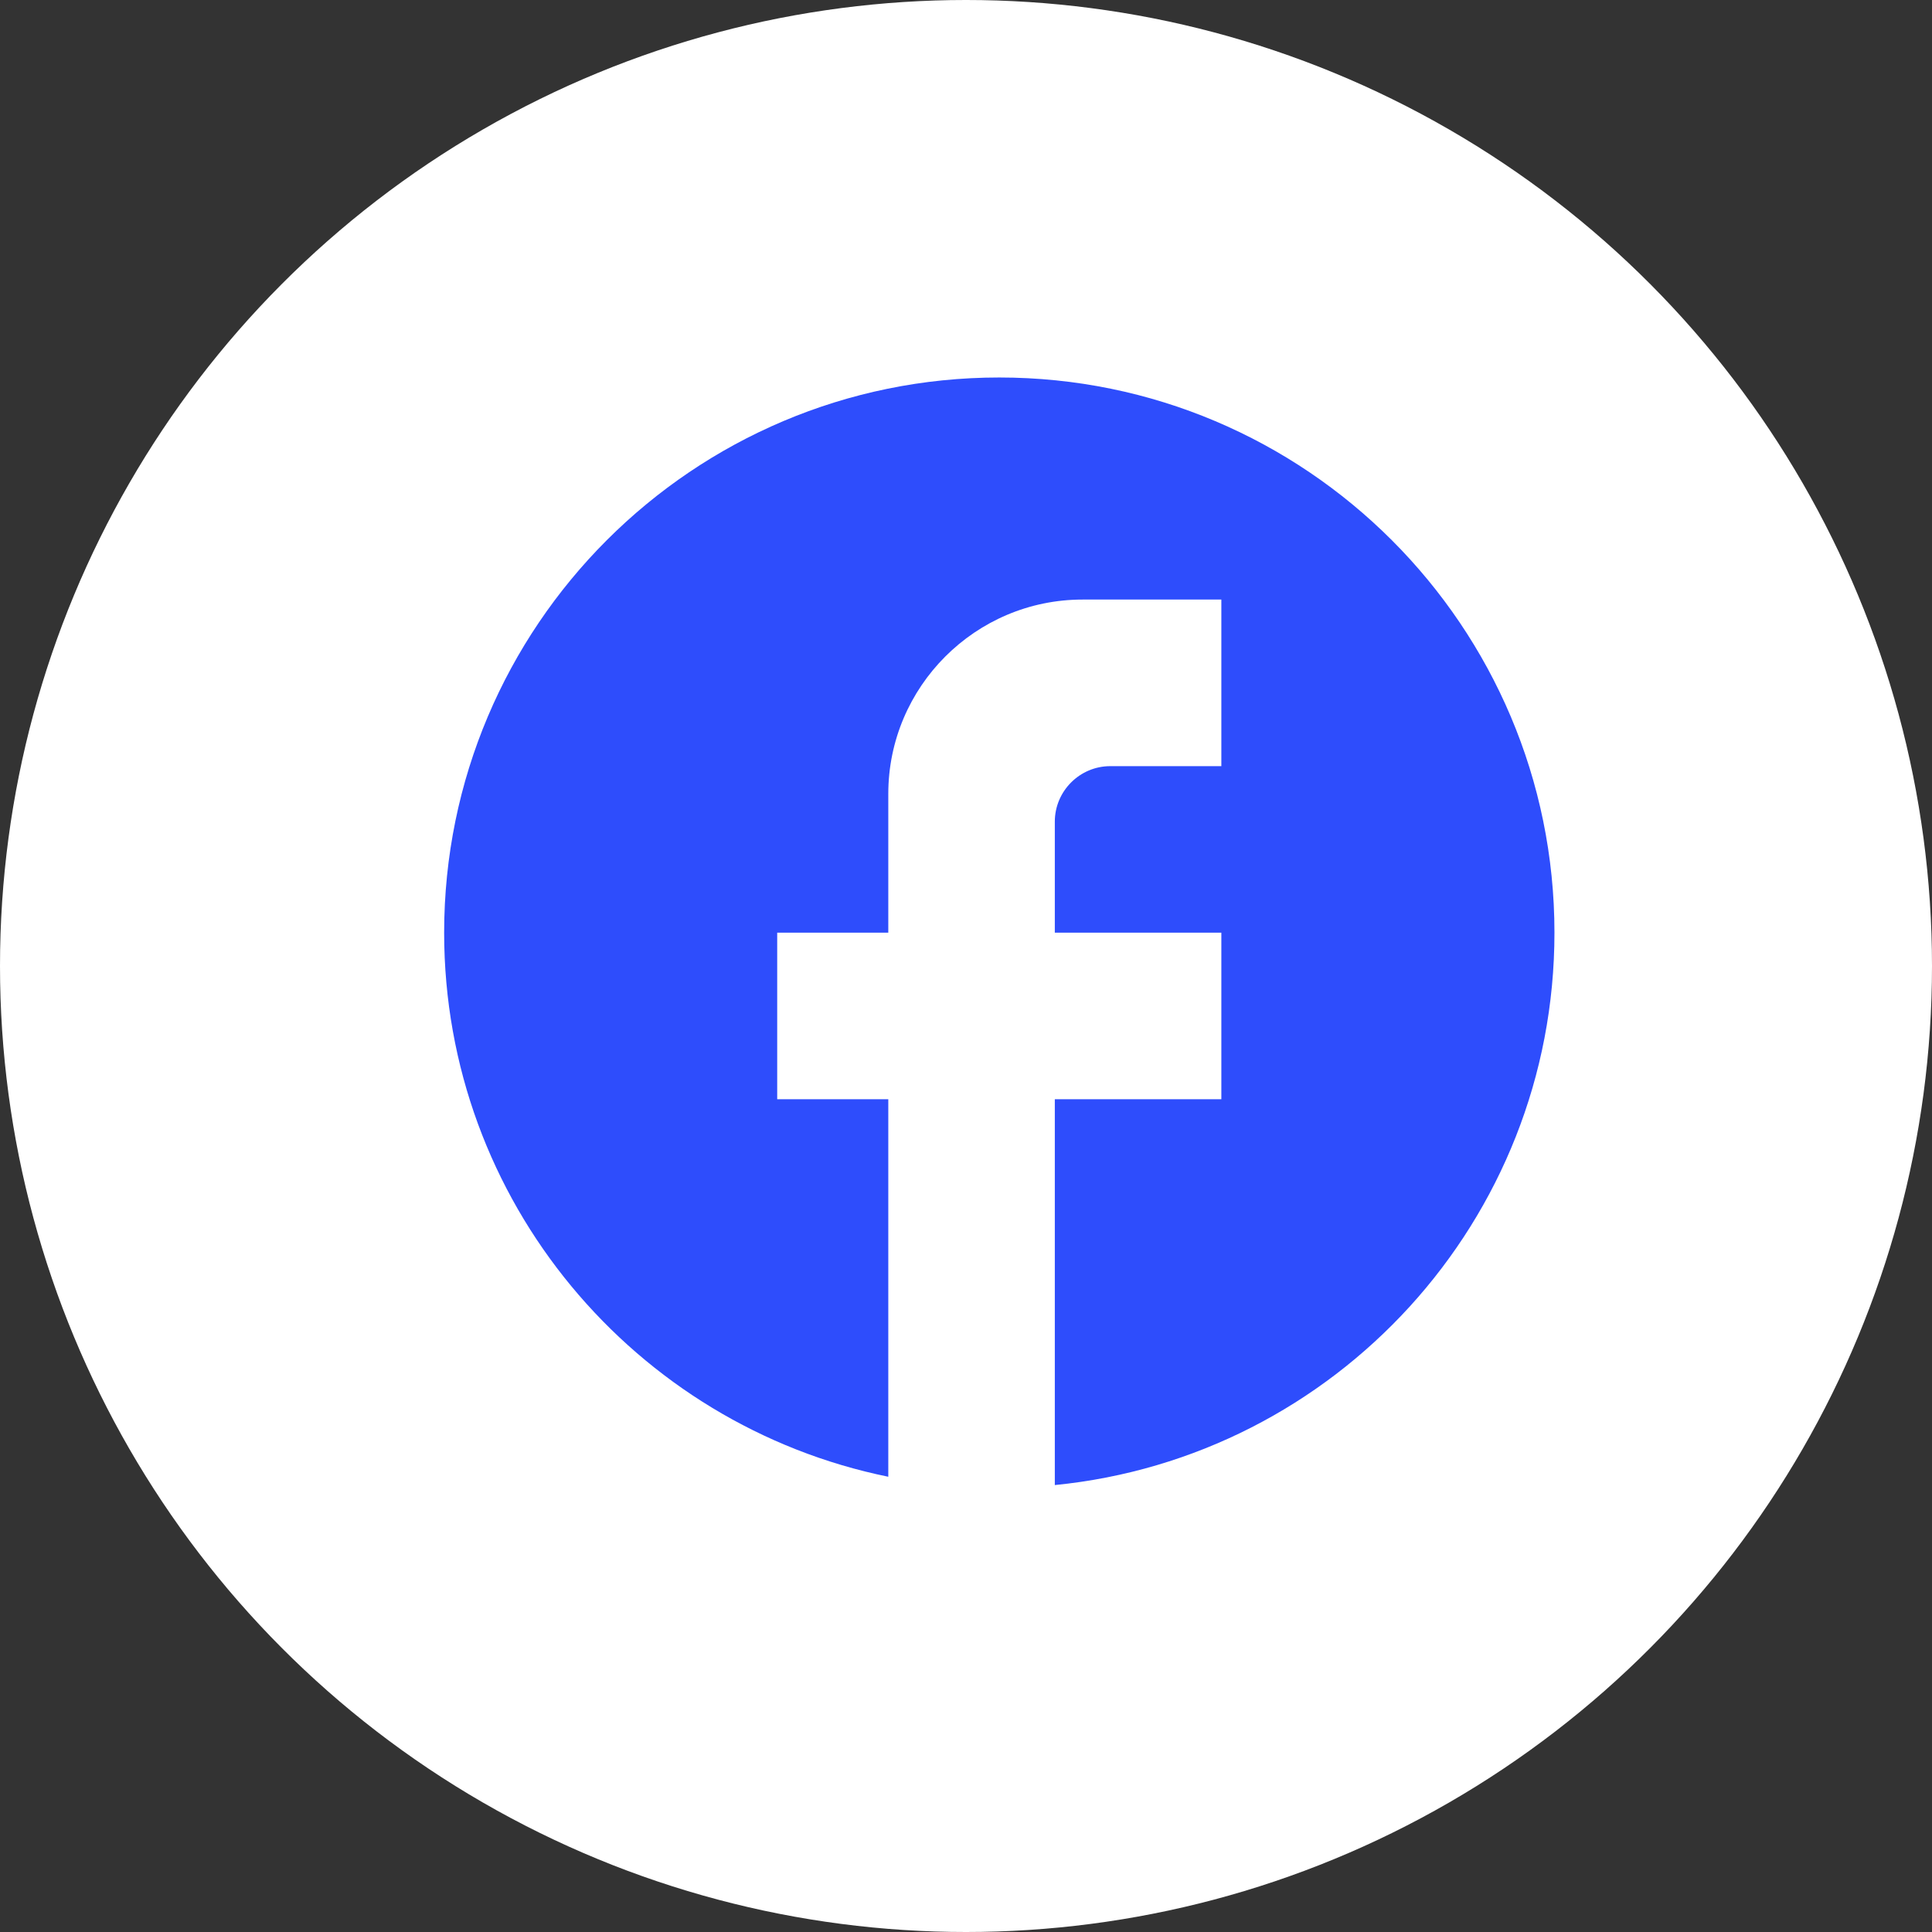
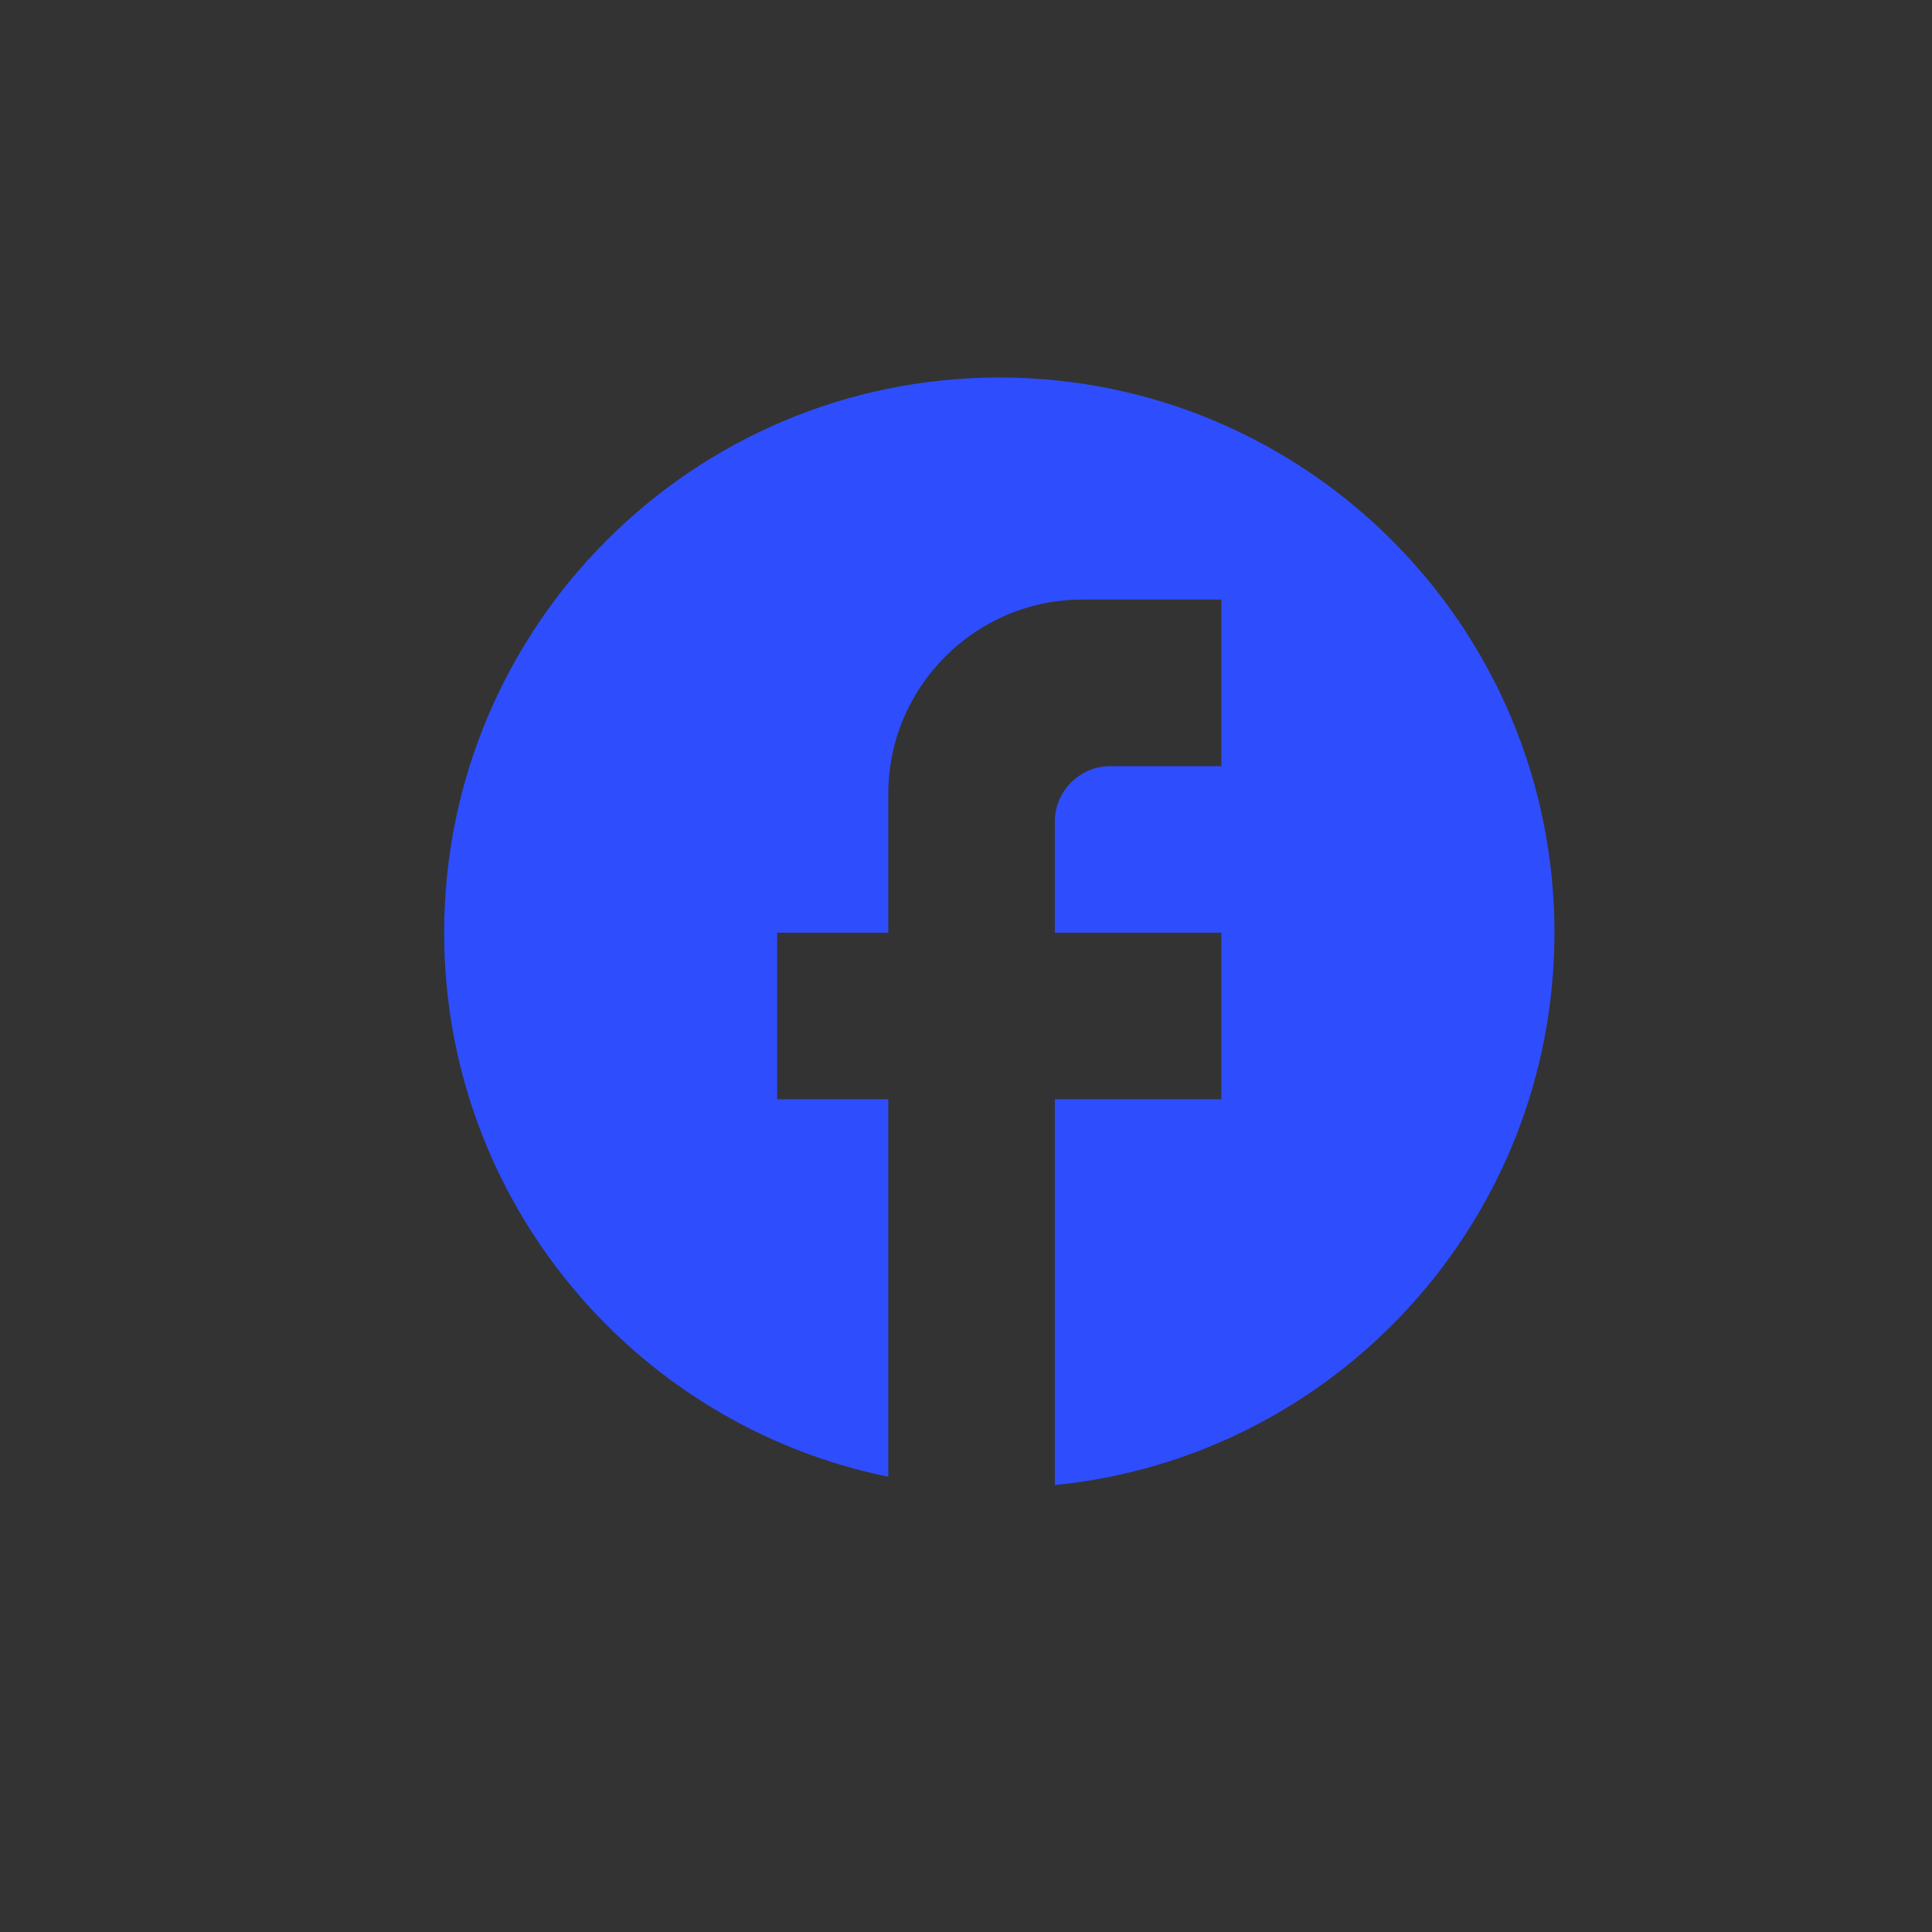
<svg xmlns="http://www.w3.org/2000/svg" width="36" height="36" viewBox="0 0 36 36" fill="none">
  <rect x="0" y="0" width="36" height="36" fill="#333333" stroke="none" />
-   <circle cx="18" cy="18" r="18" fill="white" />
  <g clip-path="url(#clip0_16_1935)">
    <path d="M28.965 17.379C28.965 11.669 24.331 7.034 18.62 7.034C12.91 7.034 8.276 11.669 8.276 17.379C8.276 22.386 11.834 26.555 16.552 27.517V20.483H14.482V17.379H16.552V14.793C16.552 12.797 18.176 11.172 20.172 11.172H22.758V14.276H20.689C20.12 14.276 19.655 14.741 19.655 15.31V17.379H22.758V20.483H19.655V27.672C24.879 27.155 28.965 22.748 28.965 17.379Z" fill="#2E4DFC" />
  </g>
  <defs>
    <clipPath id="clip0_16_1935">
      <rect width="24.828" height="24.828" fill="white" transform="translate(6.207 4.966)" />
    </clipPath>
  </defs>
</svg>